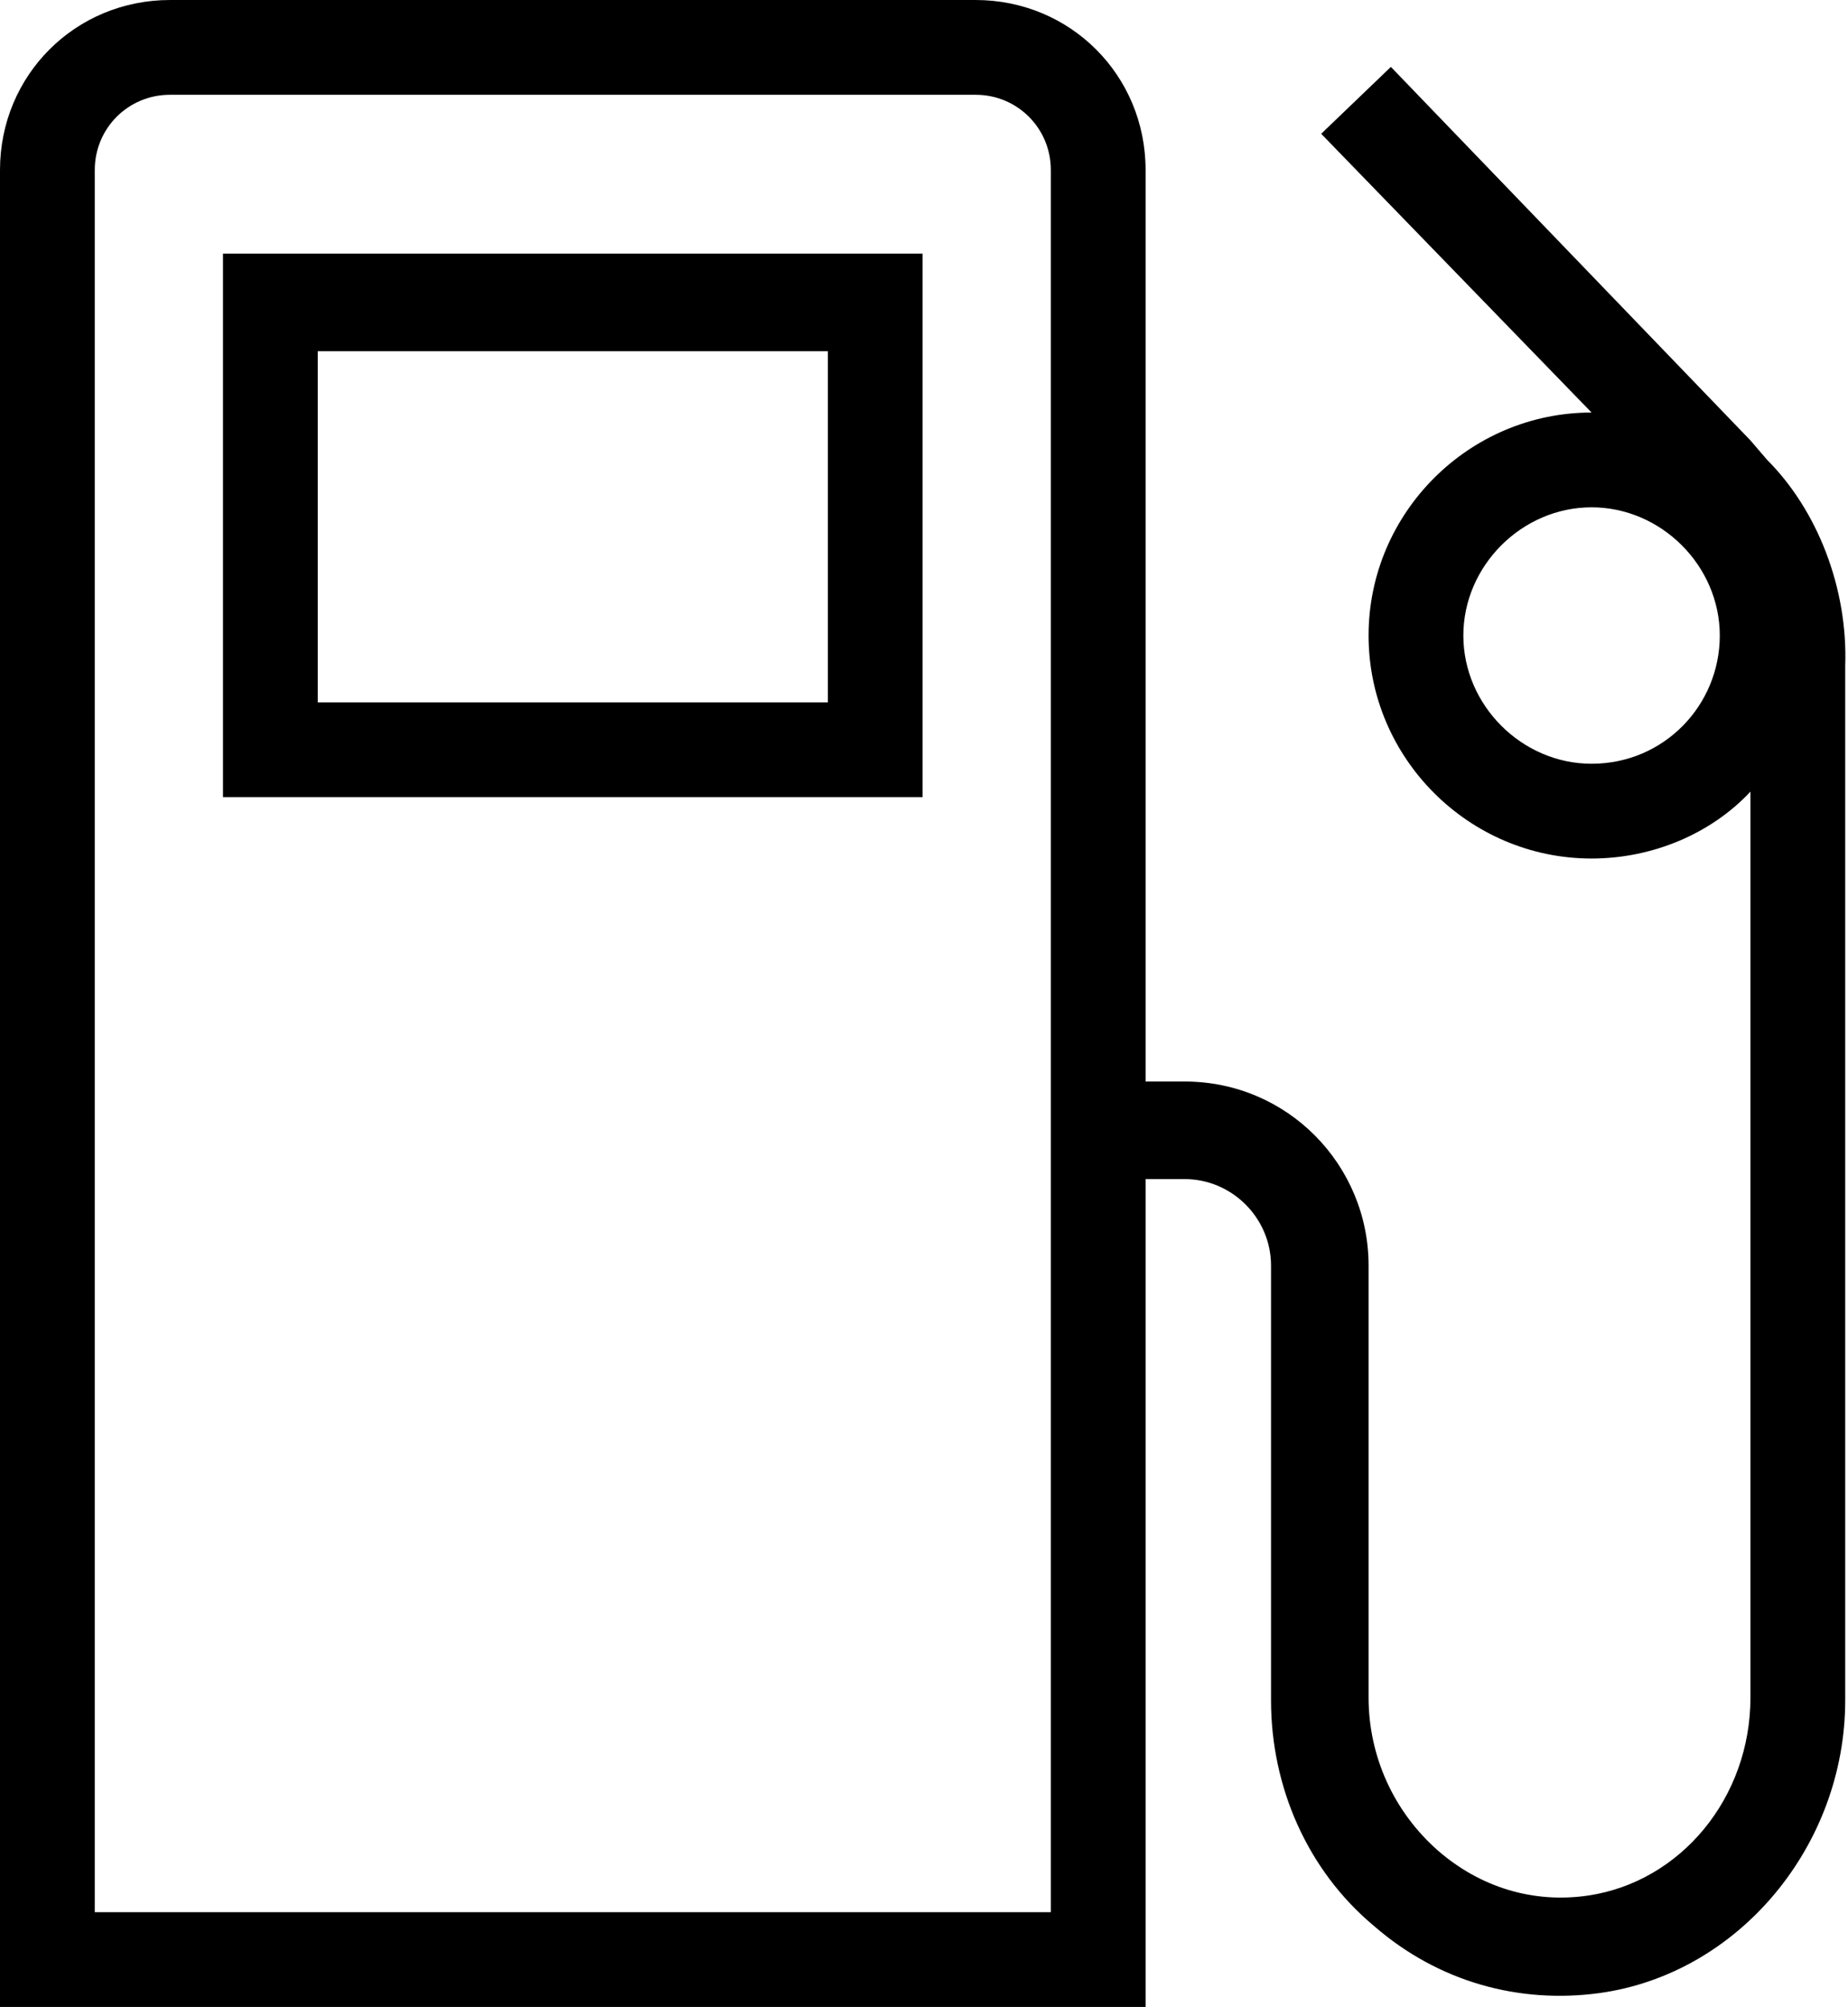
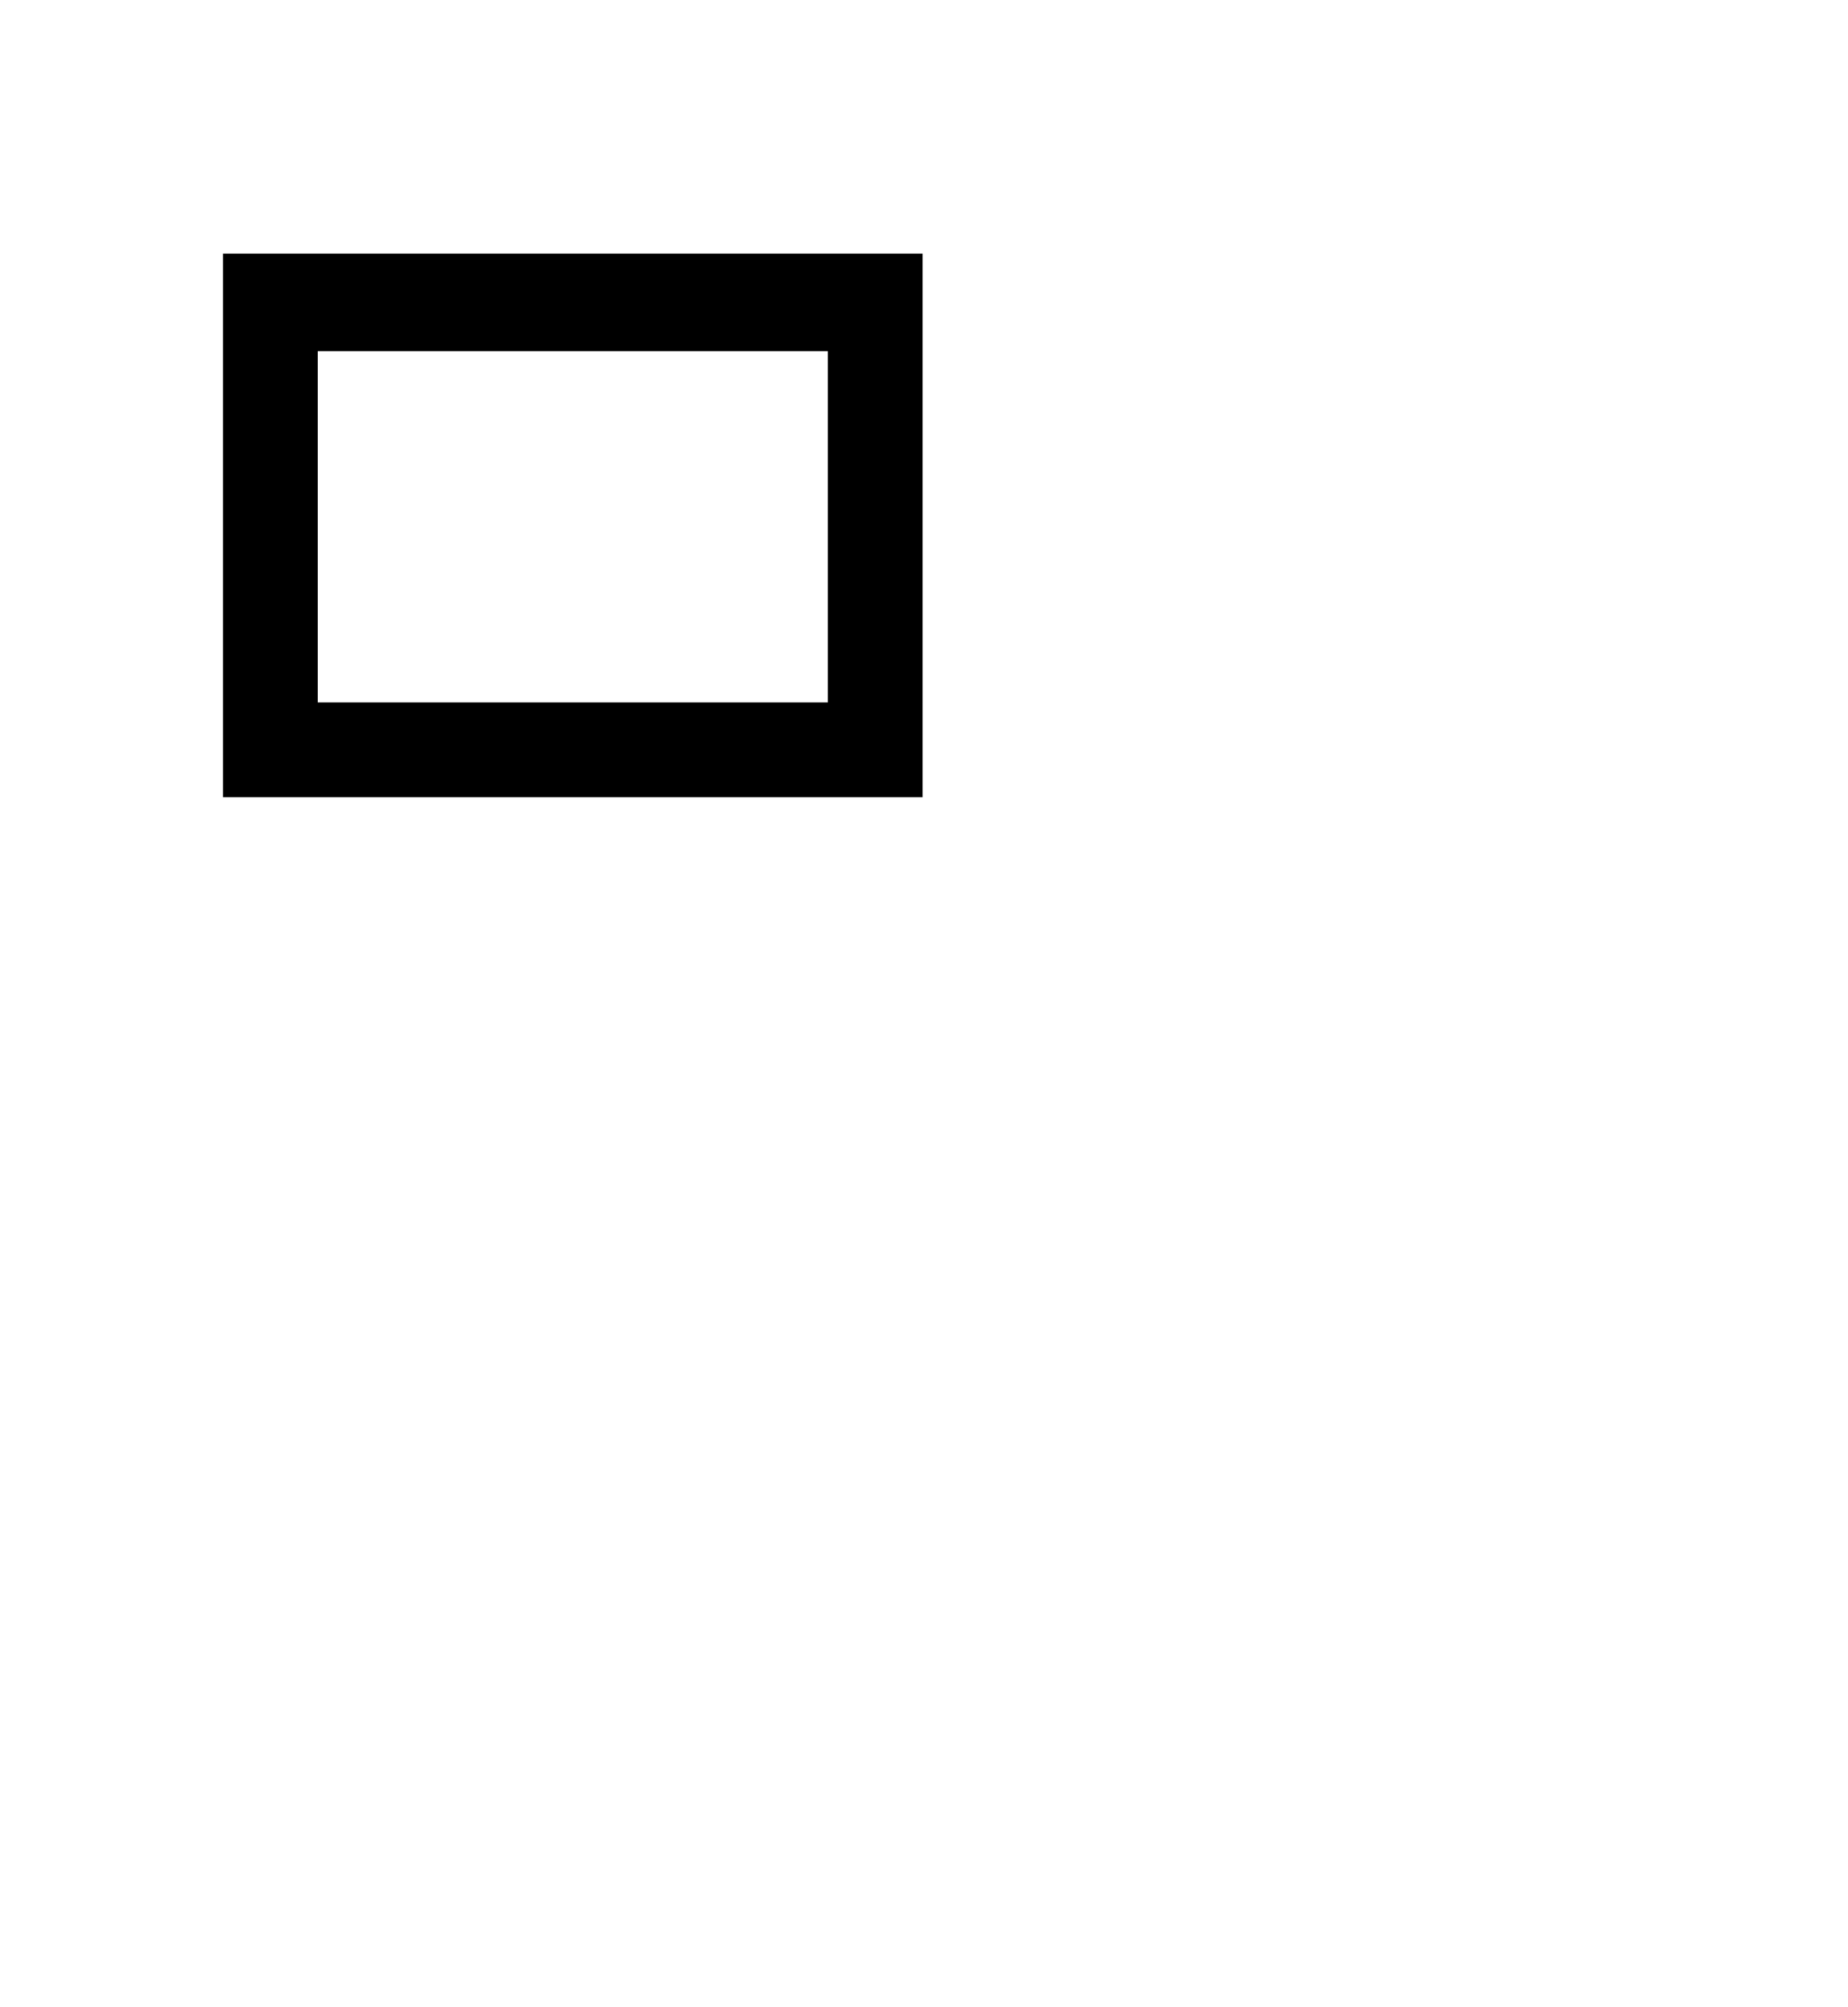
<svg xmlns="http://www.w3.org/2000/svg" version="1.1" id="Layer_1" x="0px" y="0px" width="66.3px" height="72px" viewBox="0 0 66.3 72" enable-background="new 0 0 66.3 72" xml:space="preserve">
  <g>
-     <path d="M63.4,16.5l-0.6-0.7L49.9,2.4l-2.5,2.4l9.7,10c0,0,0,0,0,0c-4.4,0-8,3.6-8,8s3.6,8,8,8c2.2,0,4.3-0.9,5.7-2.4v32.5   c0,3.6-2.5,6.6-5.8,7.1c-2,0.3-3.9-0.3-5.4-1.6c-1.6-1.4-2.5-3.4-2.5-5.5V45.4c0-3.6-2.9-6.6-6.6-6.6h-1.4V6.1   C41.1,2.7,38.4,0,35,0H6.1C2.7,0,0,2.7,0,6.1V72h41.1V42.3h1.4c1.7,0,3.1,1.4,3.1,3.1V61c0,3.1,1.3,6.1,3.7,8.1   c2.3,2,5.2,2.8,8.1,2.4c5-0.7,8.8-5.3,8.8-10.5V23.9C66.3,21.1,65.2,18.3,63.4,16.5z M37.7,68.6H3.4V6.1c0-1.5,1.2-2.7,2.7-2.7H35   c1.5,0,2.7,1.2,2.7,2.7V68.6z M57.1,27.4c-2.5,0-4.6-2.1-4.6-4.6s2.1-4.6,4.6-4.6c2.5,0,4.6,2.1,4.6,4.6S59.7,27.4,57.1,27.4z" />
-     <path d="M8,28.6h25.1V9.1H8V28.6z M11.4,12.6h18.3v12.6H11.4V12.6z" />
+     <path d="M8,28.6h25.1V9.1H8V28.6z M11.4,12.6h18.3v12.6H11.4V12.6" />
  </g>
  <g>
</g>
  <g>
</g>
  <g>
</g>
  <g>
</g>
  <g>
</g>
  <g>
</g>
</svg>